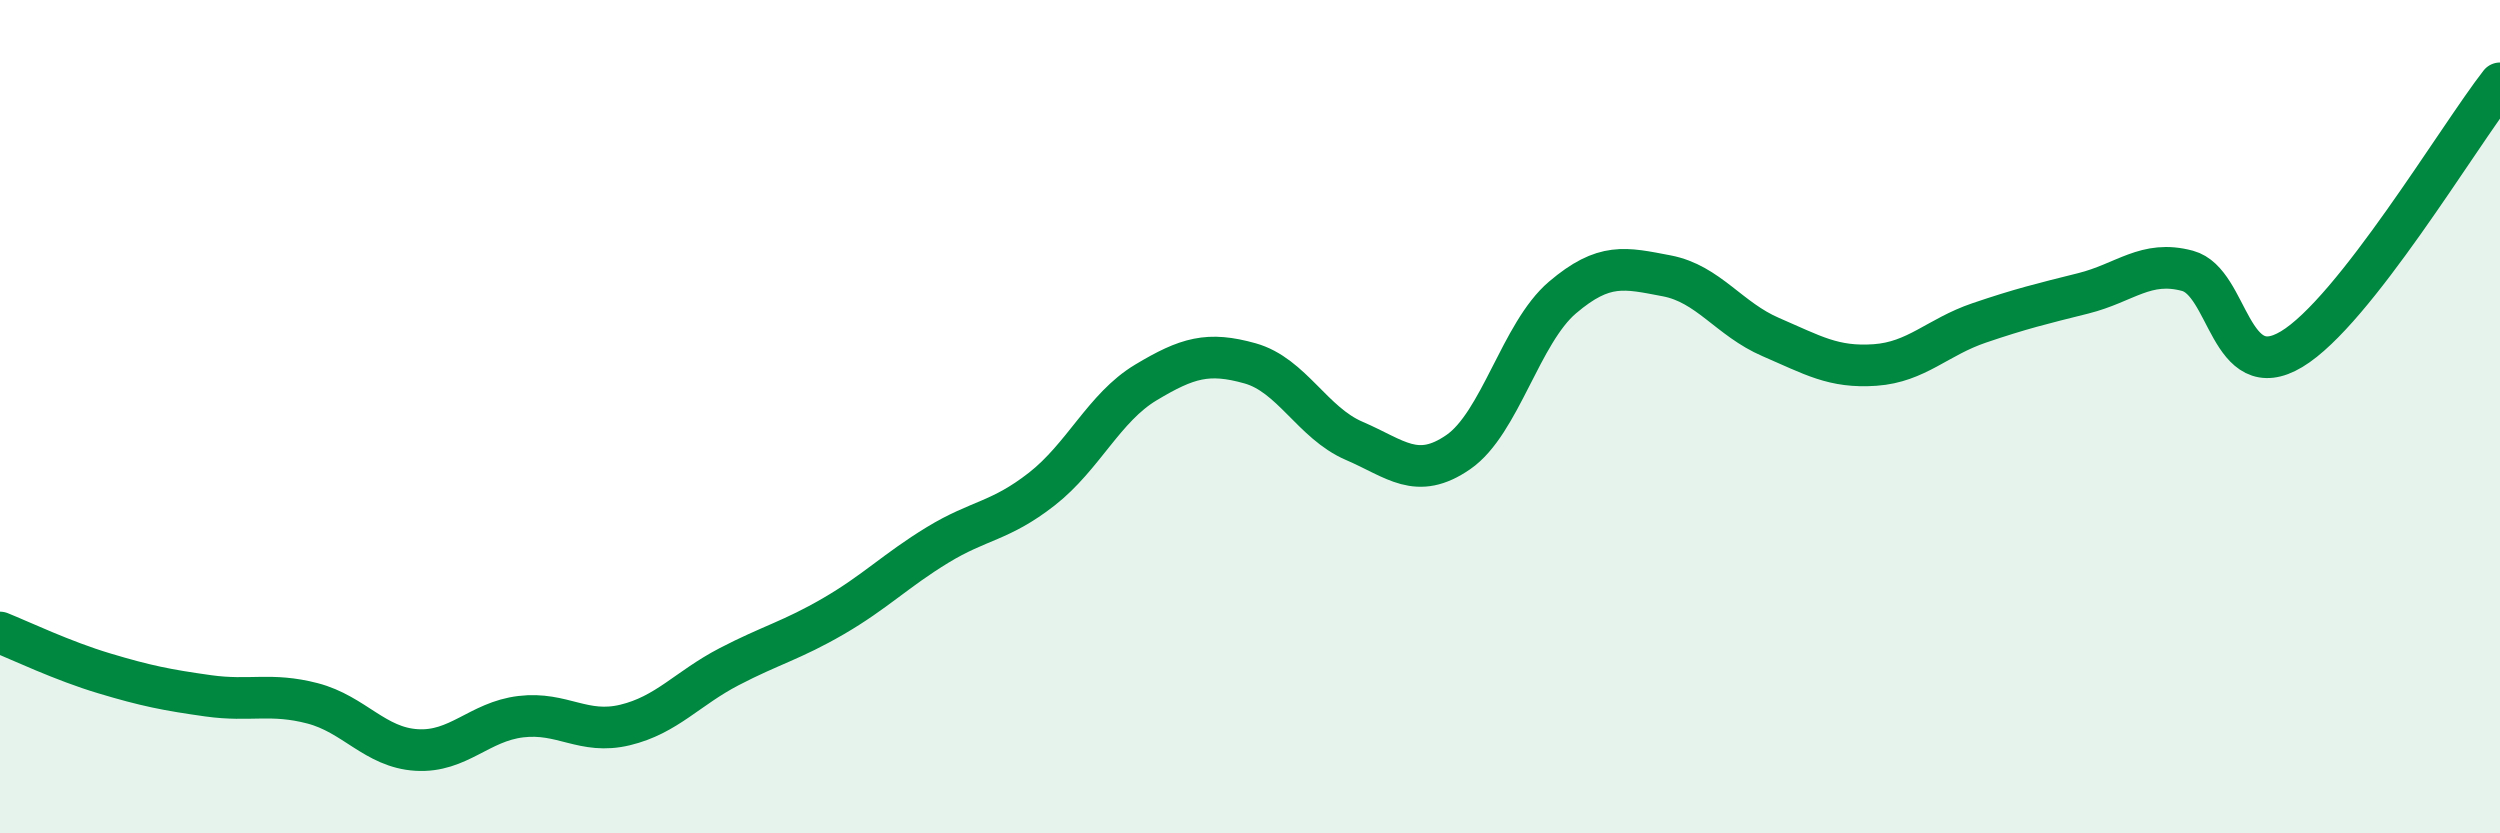
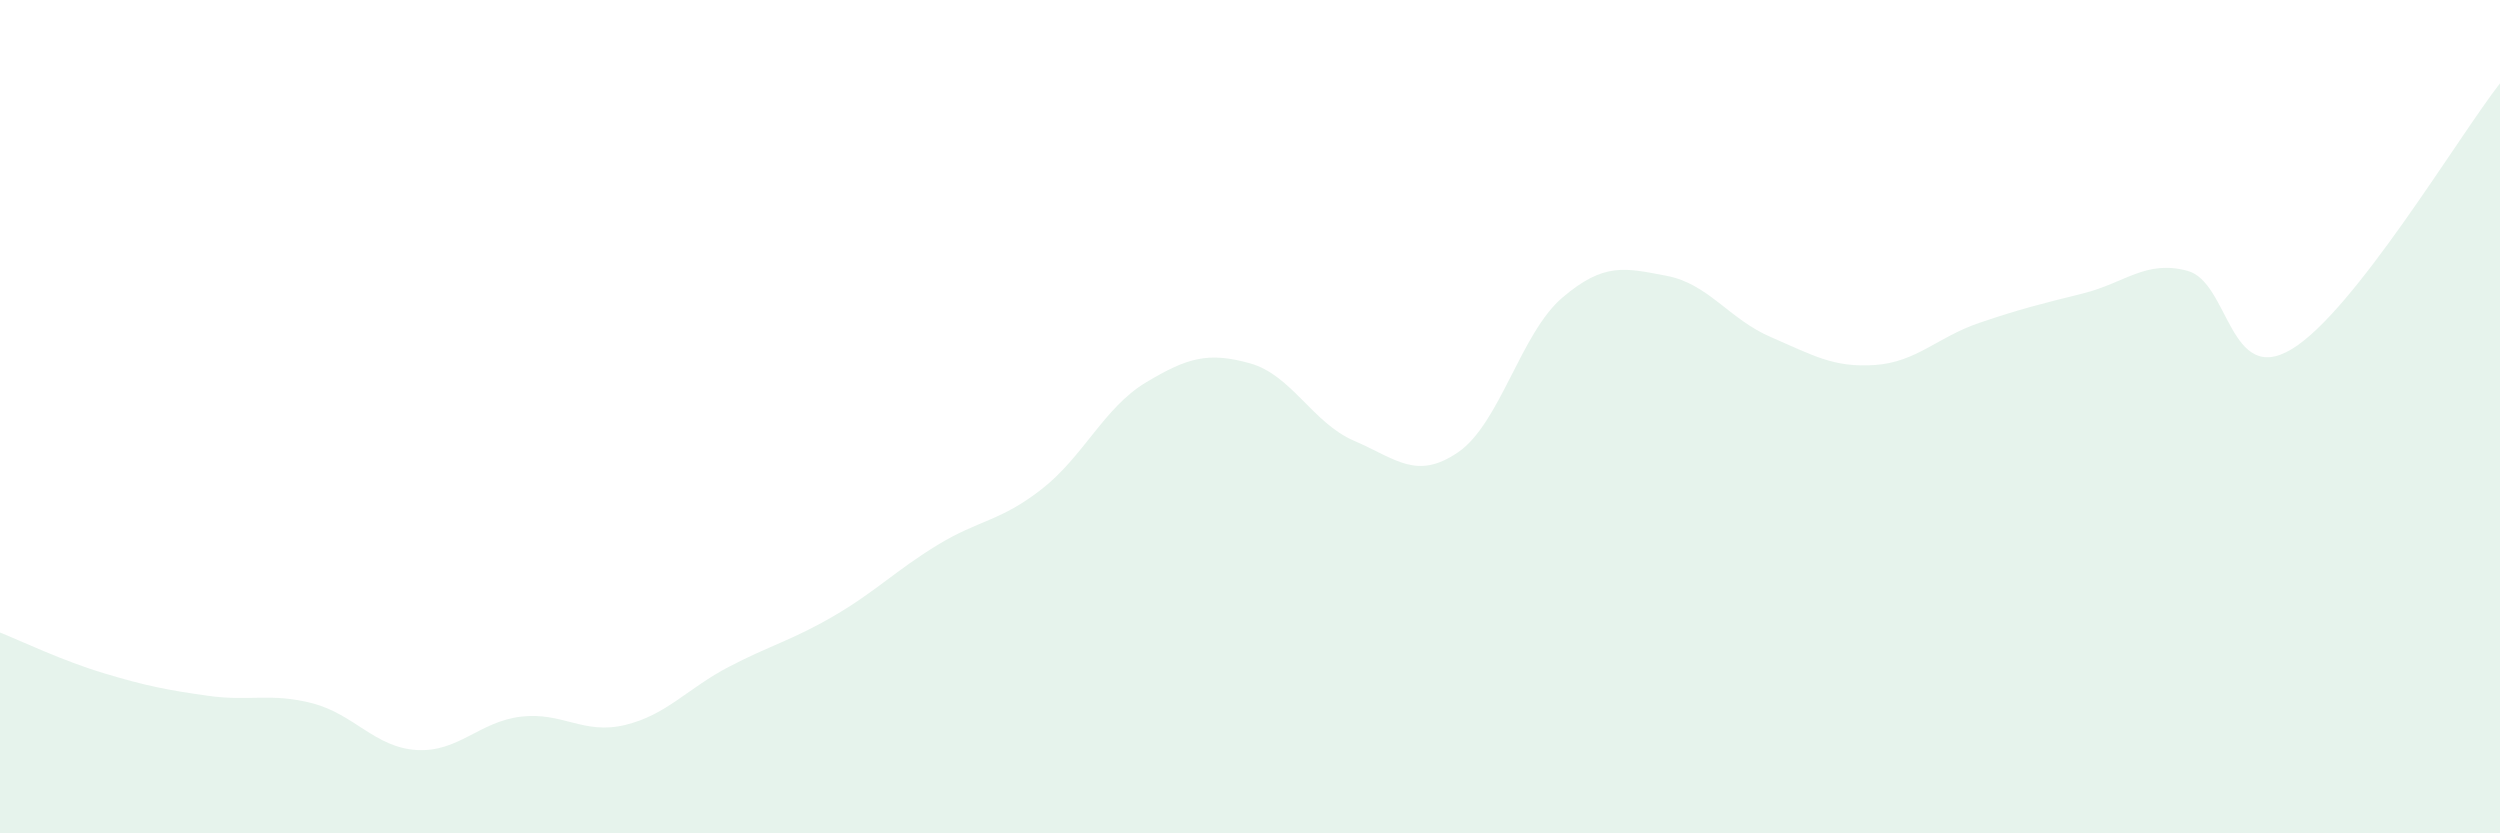
<svg xmlns="http://www.w3.org/2000/svg" width="60" height="20" viewBox="0 0 60 20">
  <path d="M 0,15.18 C 0.5,15.38 1.5,15.86 2.5,16.16 C 3.5,16.46 4,16.56 5,16.7 C 6,16.84 6.5,16.62 7.5,16.88 C 8.5,17.14 9,17.94 10,18 C 11,18.06 11.5,17.32 12.5,17.2 C 13.5,17.08 14,17.64 15,17.4 C 16,17.16 16.5,16.52 17.5,16 C 18.5,15.48 19,15.37 20,14.79 C 21,14.21 21.5,13.69 22.5,13.08 C 23.5,12.47 24,12.52 25,11.74 C 26,10.96 26.5,9.78 27.5,9.18 C 28.5,8.58 29,8.44 30,8.72 C 31,9 31.5,10.15 32.5,10.58 C 33.5,11.01 34,11.54 35,10.85 C 36,10.16 36.5,7.99 37.5,7.14 C 38.5,6.29 39,6.43 40,6.62 C 41,6.81 41.5,7.66 42.5,8.09 C 43.5,8.52 44,8.83 45,8.76 C 46,8.69 46.5,8.09 47.5,7.75 C 48.5,7.41 49,7.29 50,7.04 C 51,6.79 51.5,6.23 52.5,6.5 C 53.5,6.77 53.5,9.28 55,8.38 C 56.5,7.48 59,3.28 60,2L60 20L0 20Z" fill="#008740" opacity="0.1" stroke-linecap="round" stroke-linejoin="round" />
-   <path d="M 0,15.18 C 0.5,15.38 1.5,15.86 2.5,16.16 C 3.5,16.46 4,16.56 5,16.7 C 6,16.84 6.5,16.62 7.5,16.88 C 8.5,17.14 9,17.94 10,18 C 11,18.06 11.5,17.32 12.5,17.2 C 13.5,17.08 14,17.64 15,17.4 C 16,17.16 16.5,16.52 17.5,16 C 18.5,15.48 19,15.37 20,14.79 C 21,14.21 21.5,13.69 22.5,13.08 C 23.5,12.47 24,12.52 25,11.74 C 26,10.96 26.5,9.78 27.5,9.18 C 28.5,8.58 29,8.44 30,8.72 C 31,9 31.5,10.15 32.5,10.58 C 33.5,11.01 34,11.54 35,10.85 C 36,10.16 36.5,7.99 37.5,7.14 C 38.5,6.29 39,6.43 40,6.62 C 41,6.81 41.5,7.66 42.5,8.09 C 43.5,8.52 44,8.83 45,8.76 C 46,8.69 46.5,8.09 47.5,7.75 C 48.5,7.41 49,7.29 50,7.04 C 51,6.79 51.5,6.23 52.5,6.5 C 53.5,6.77 53.5,9.28 55,8.38 C 56.5,7.48 59,3.28 60,2" stroke="#008740" stroke-width="1" fill="none" stroke-linecap="round" stroke-linejoin="round" />
</svg>